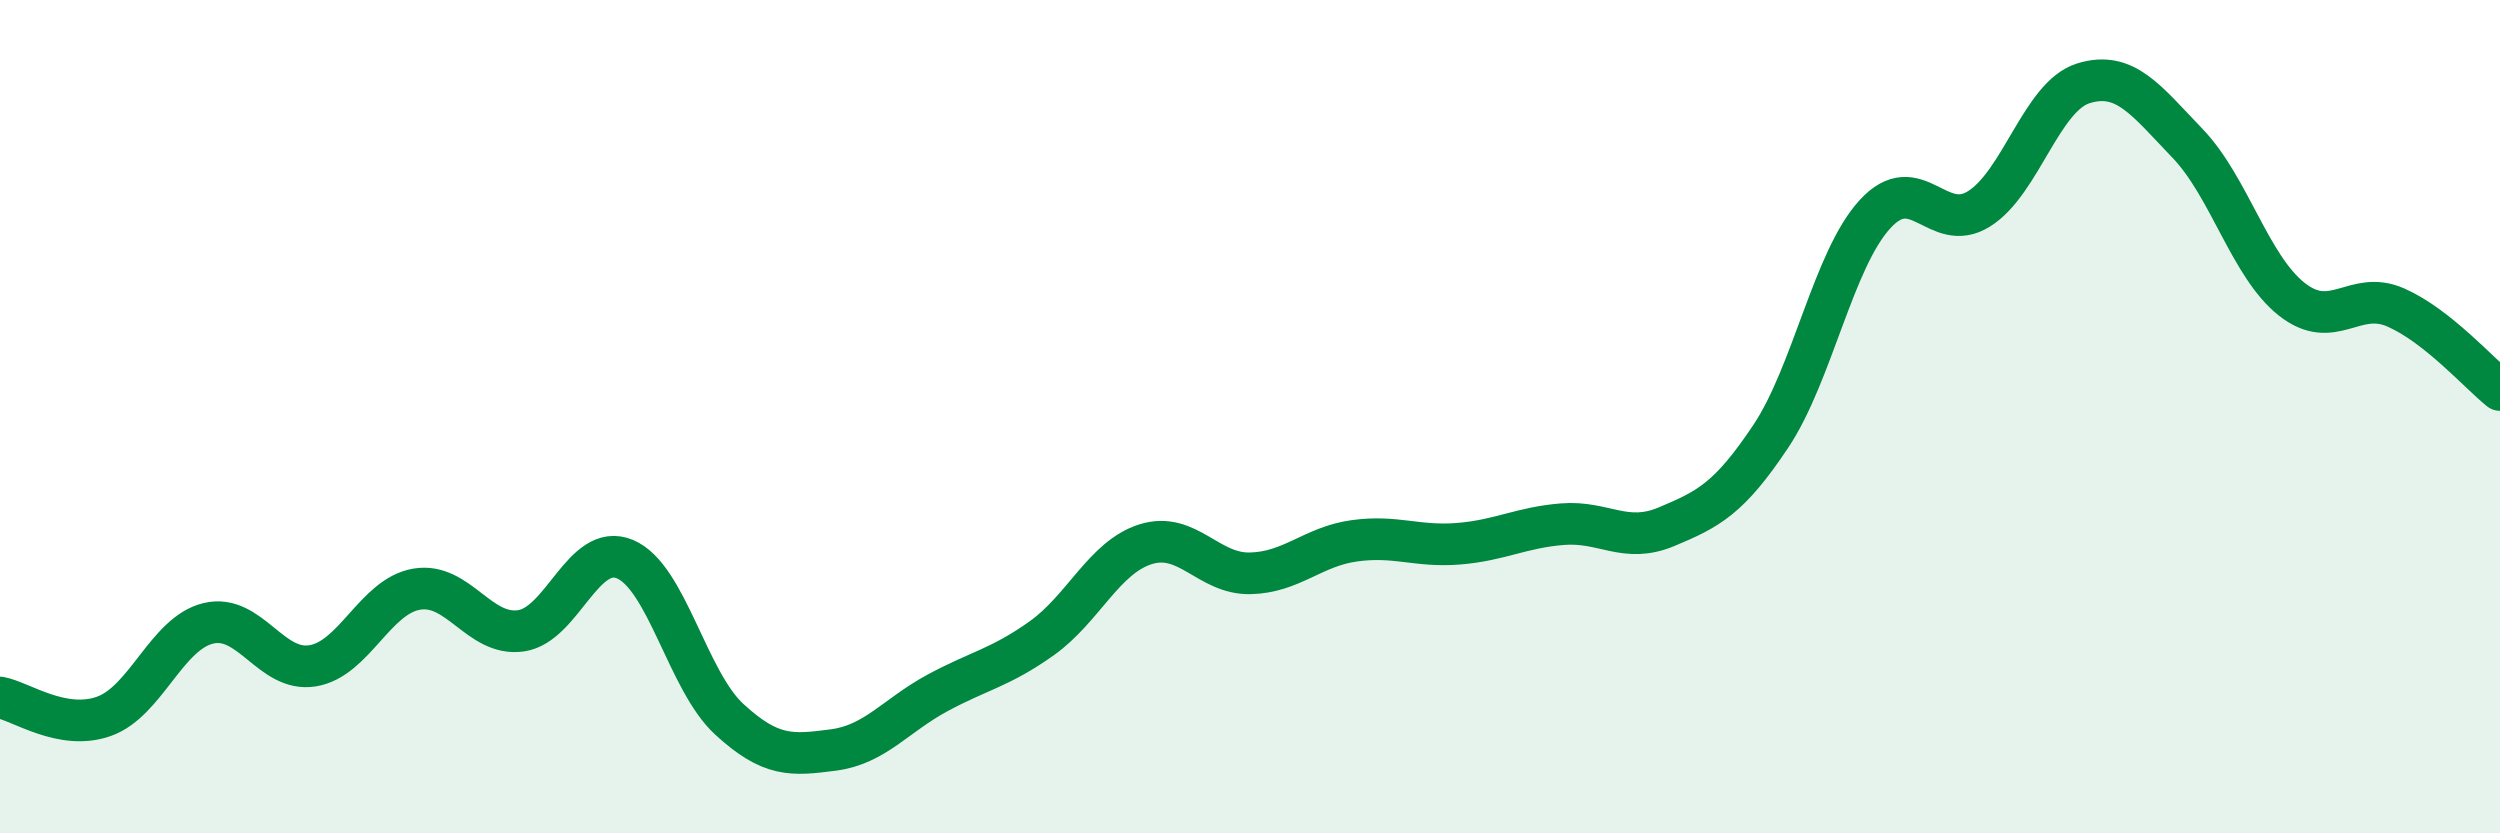
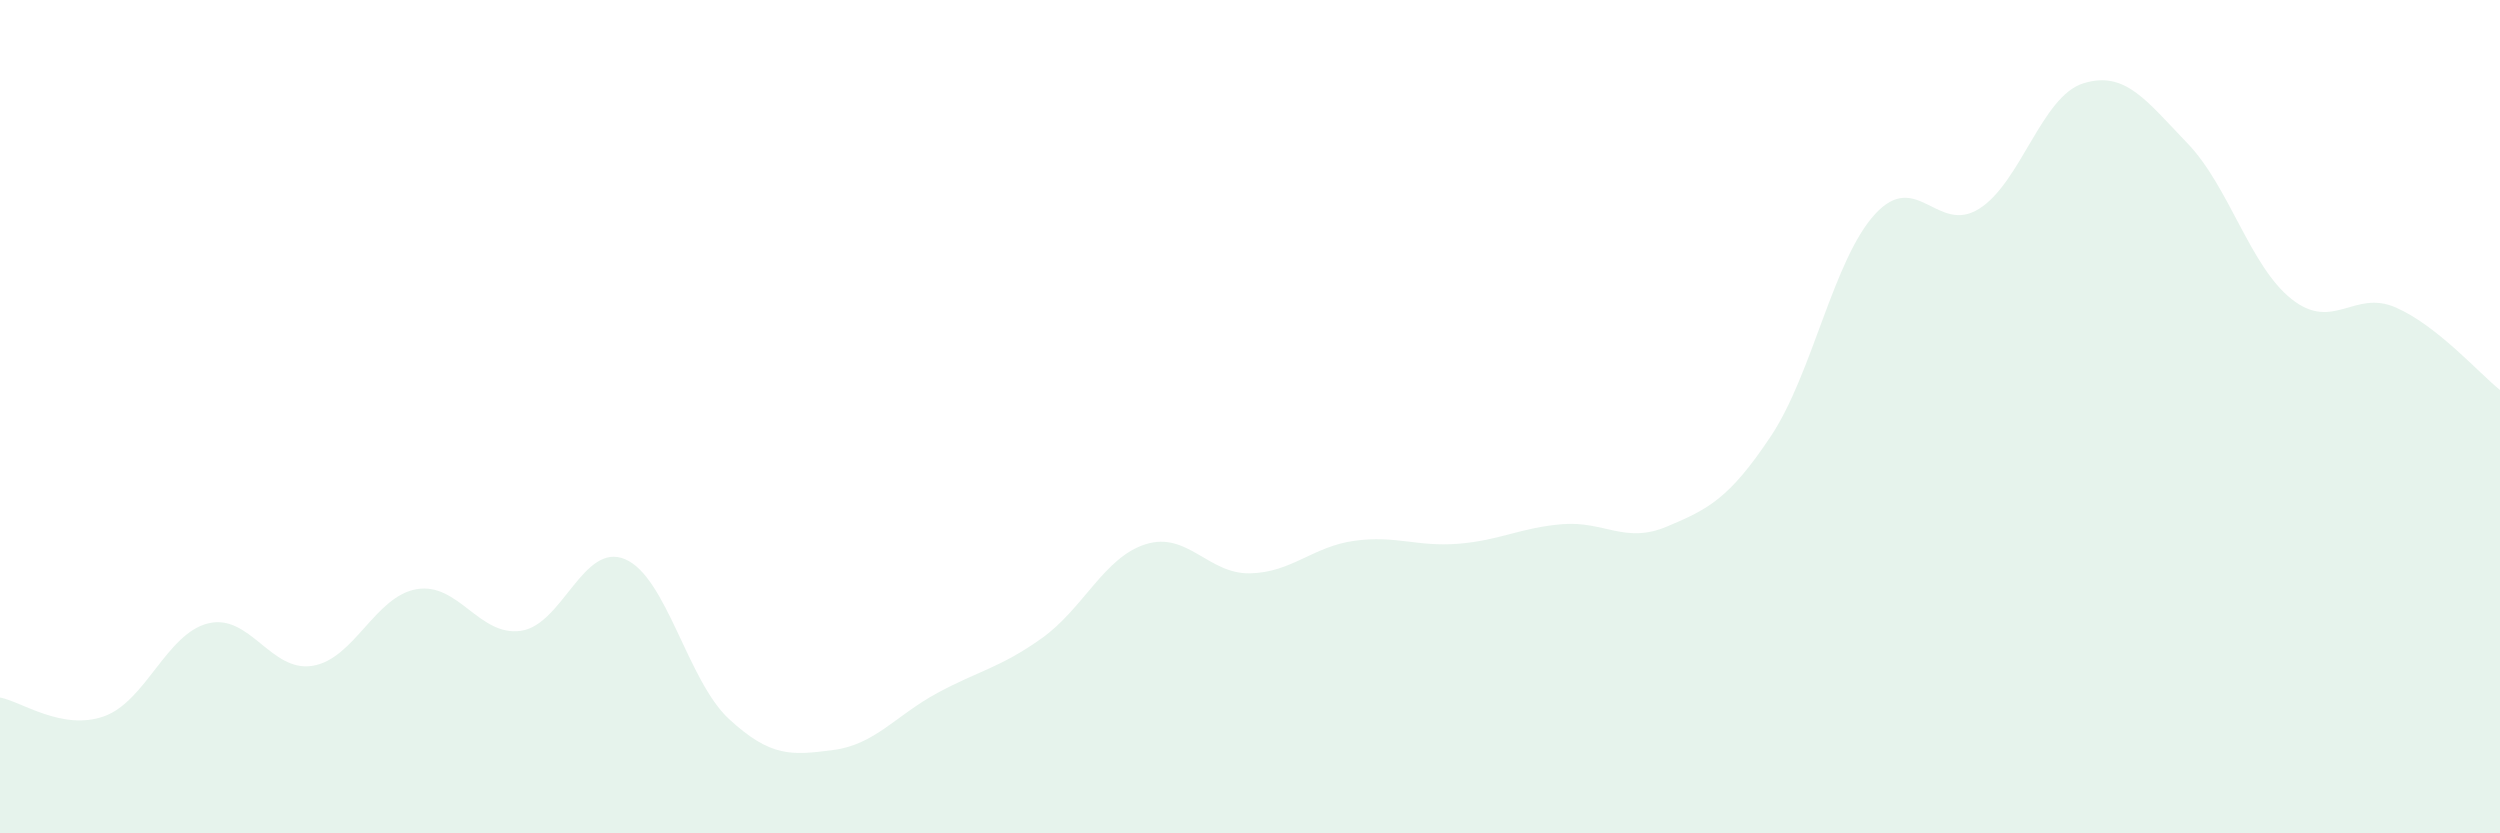
<svg xmlns="http://www.w3.org/2000/svg" width="60" height="20" viewBox="0 0 60 20">
  <path d="M 0,16.74 C 0.5,16.83 1.5,17.55 2.5,17.19 C 3.5,16.83 4,15.2 5,14.96 C 6,14.72 6.5,16.14 7.5,15.98 C 8.5,15.82 9,14.31 10,14.14 C 11,13.97 11.5,15.28 12.5,15.14 C 13.5,15 14,13 15,13.42 C 16,13.84 16.5,16.34 17.5,17.26 C 18.5,18.18 19,18.13 20,18 C 21,17.87 21.5,17.17 22.5,16.63 C 23.5,16.09 24,16.03 25,15.32 C 26,14.61 26.5,13.37 27.5,13.06 C 28.5,12.75 29,13.78 30,13.76 C 31,13.74 31.5,13.12 32.5,12.98 C 33.5,12.84 34,13.13 35,13.05 C 36,12.97 36.5,12.66 37.5,12.58 C 38.5,12.5 39,13.06 40,12.64 C 41,12.22 41.5,11.97 42.5,10.47 C 43.5,8.97 44,6.23 45,5.14 C 46,4.05 46.5,5.64 47.5,5.01 C 48.5,4.38 49,2.31 50,2 C 51,1.69 51.5,2.4 52.5,3.44 C 53.5,4.48 54,6.39 55,7.18 C 56,7.97 56.5,6.94 57.5,7.38 C 58.5,7.82 59.5,8.96 60,9.36L60 20L0 20Z" fill="#008740" opacity="0.1" stroke-linecap="round" stroke-linejoin="round" />
-   <path d="M 0,16.74 C 0.5,16.83 1.5,17.55 2.5,17.19 C 3.5,16.83 4,15.2 5,14.96 C 6,14.72 6.5,16.14 7.5,15.98 C 8.5,15.82 9,14.31 10,14.14 C 11,13.97 11.5,15.28 12.5,15.14 C 13.5,15 14,13 15,13.42 C 16,13.84 16.5,16.34 17.5,17.26 C 18.5,18.18 19,18.13 20,18 C 21,17.87 21.5,17.17 22.5,16.63 C 23.5,16.09 24,16.03 25,15.32 C 26,14.61 26.5,13.37 27.5,13.06 C 28.5,12.75 29,13.78 30,13.76 C 31,13.74 31.5,13.12 32.5,12.98 C 33.5,12.84 34,13.13 35,13.05 C 36,12.97 36.5,12.66 37.5,12.58 C 38.5,12.5 39,13.06 40,12.64 C 41,12.22 41.5,11.97 42.5,10.47 C 43.5,8.97 44,6.23 45,5.14 C 46,4.05 46.5,5.64 47.5,5.01 C 48.5,4.38 49,2.31 50,2 C 51,1.69 51.5,2.4 52.5,3.44 C 53.5,4.48 54,6.39 55,7.18 C 56,7.97 56.5,6.94 57.5,7.38 C 58.5,7.82 59.5,8.96 60,9.36" stroke="#008740" stroke-width="1" fill="none" stroke-linecap="round" stroke-linejoin="round" />
</svg>